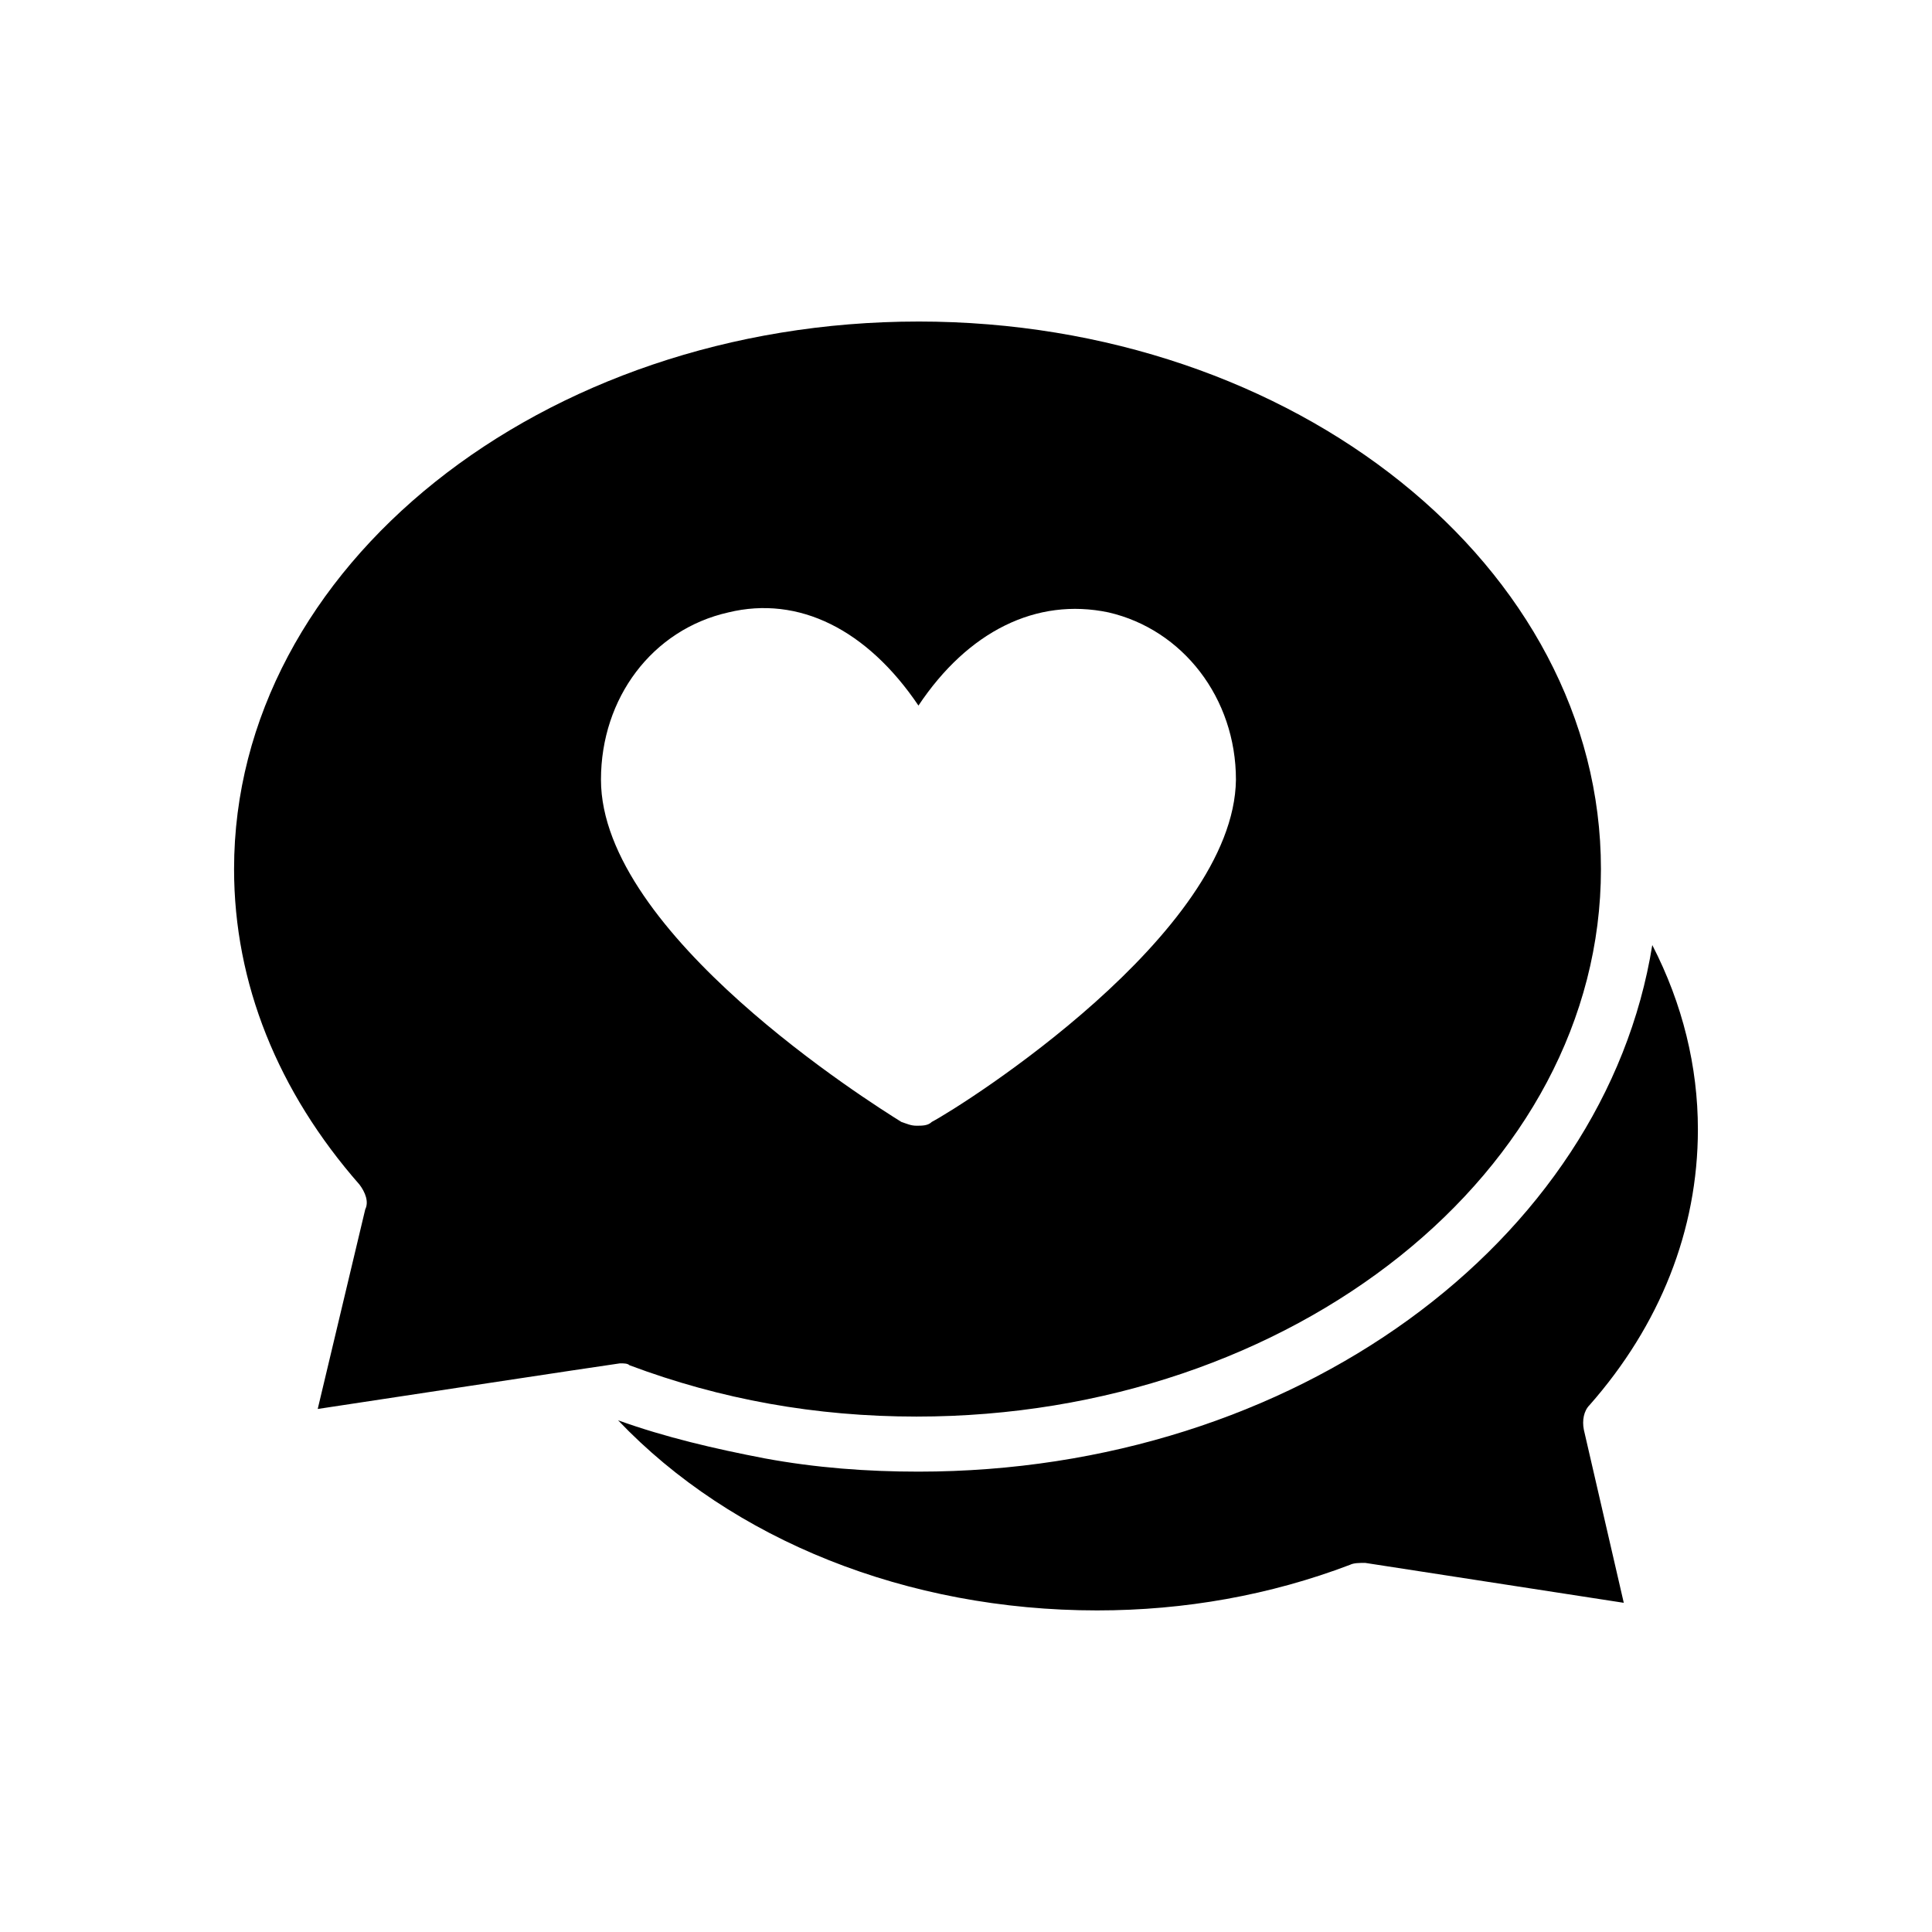
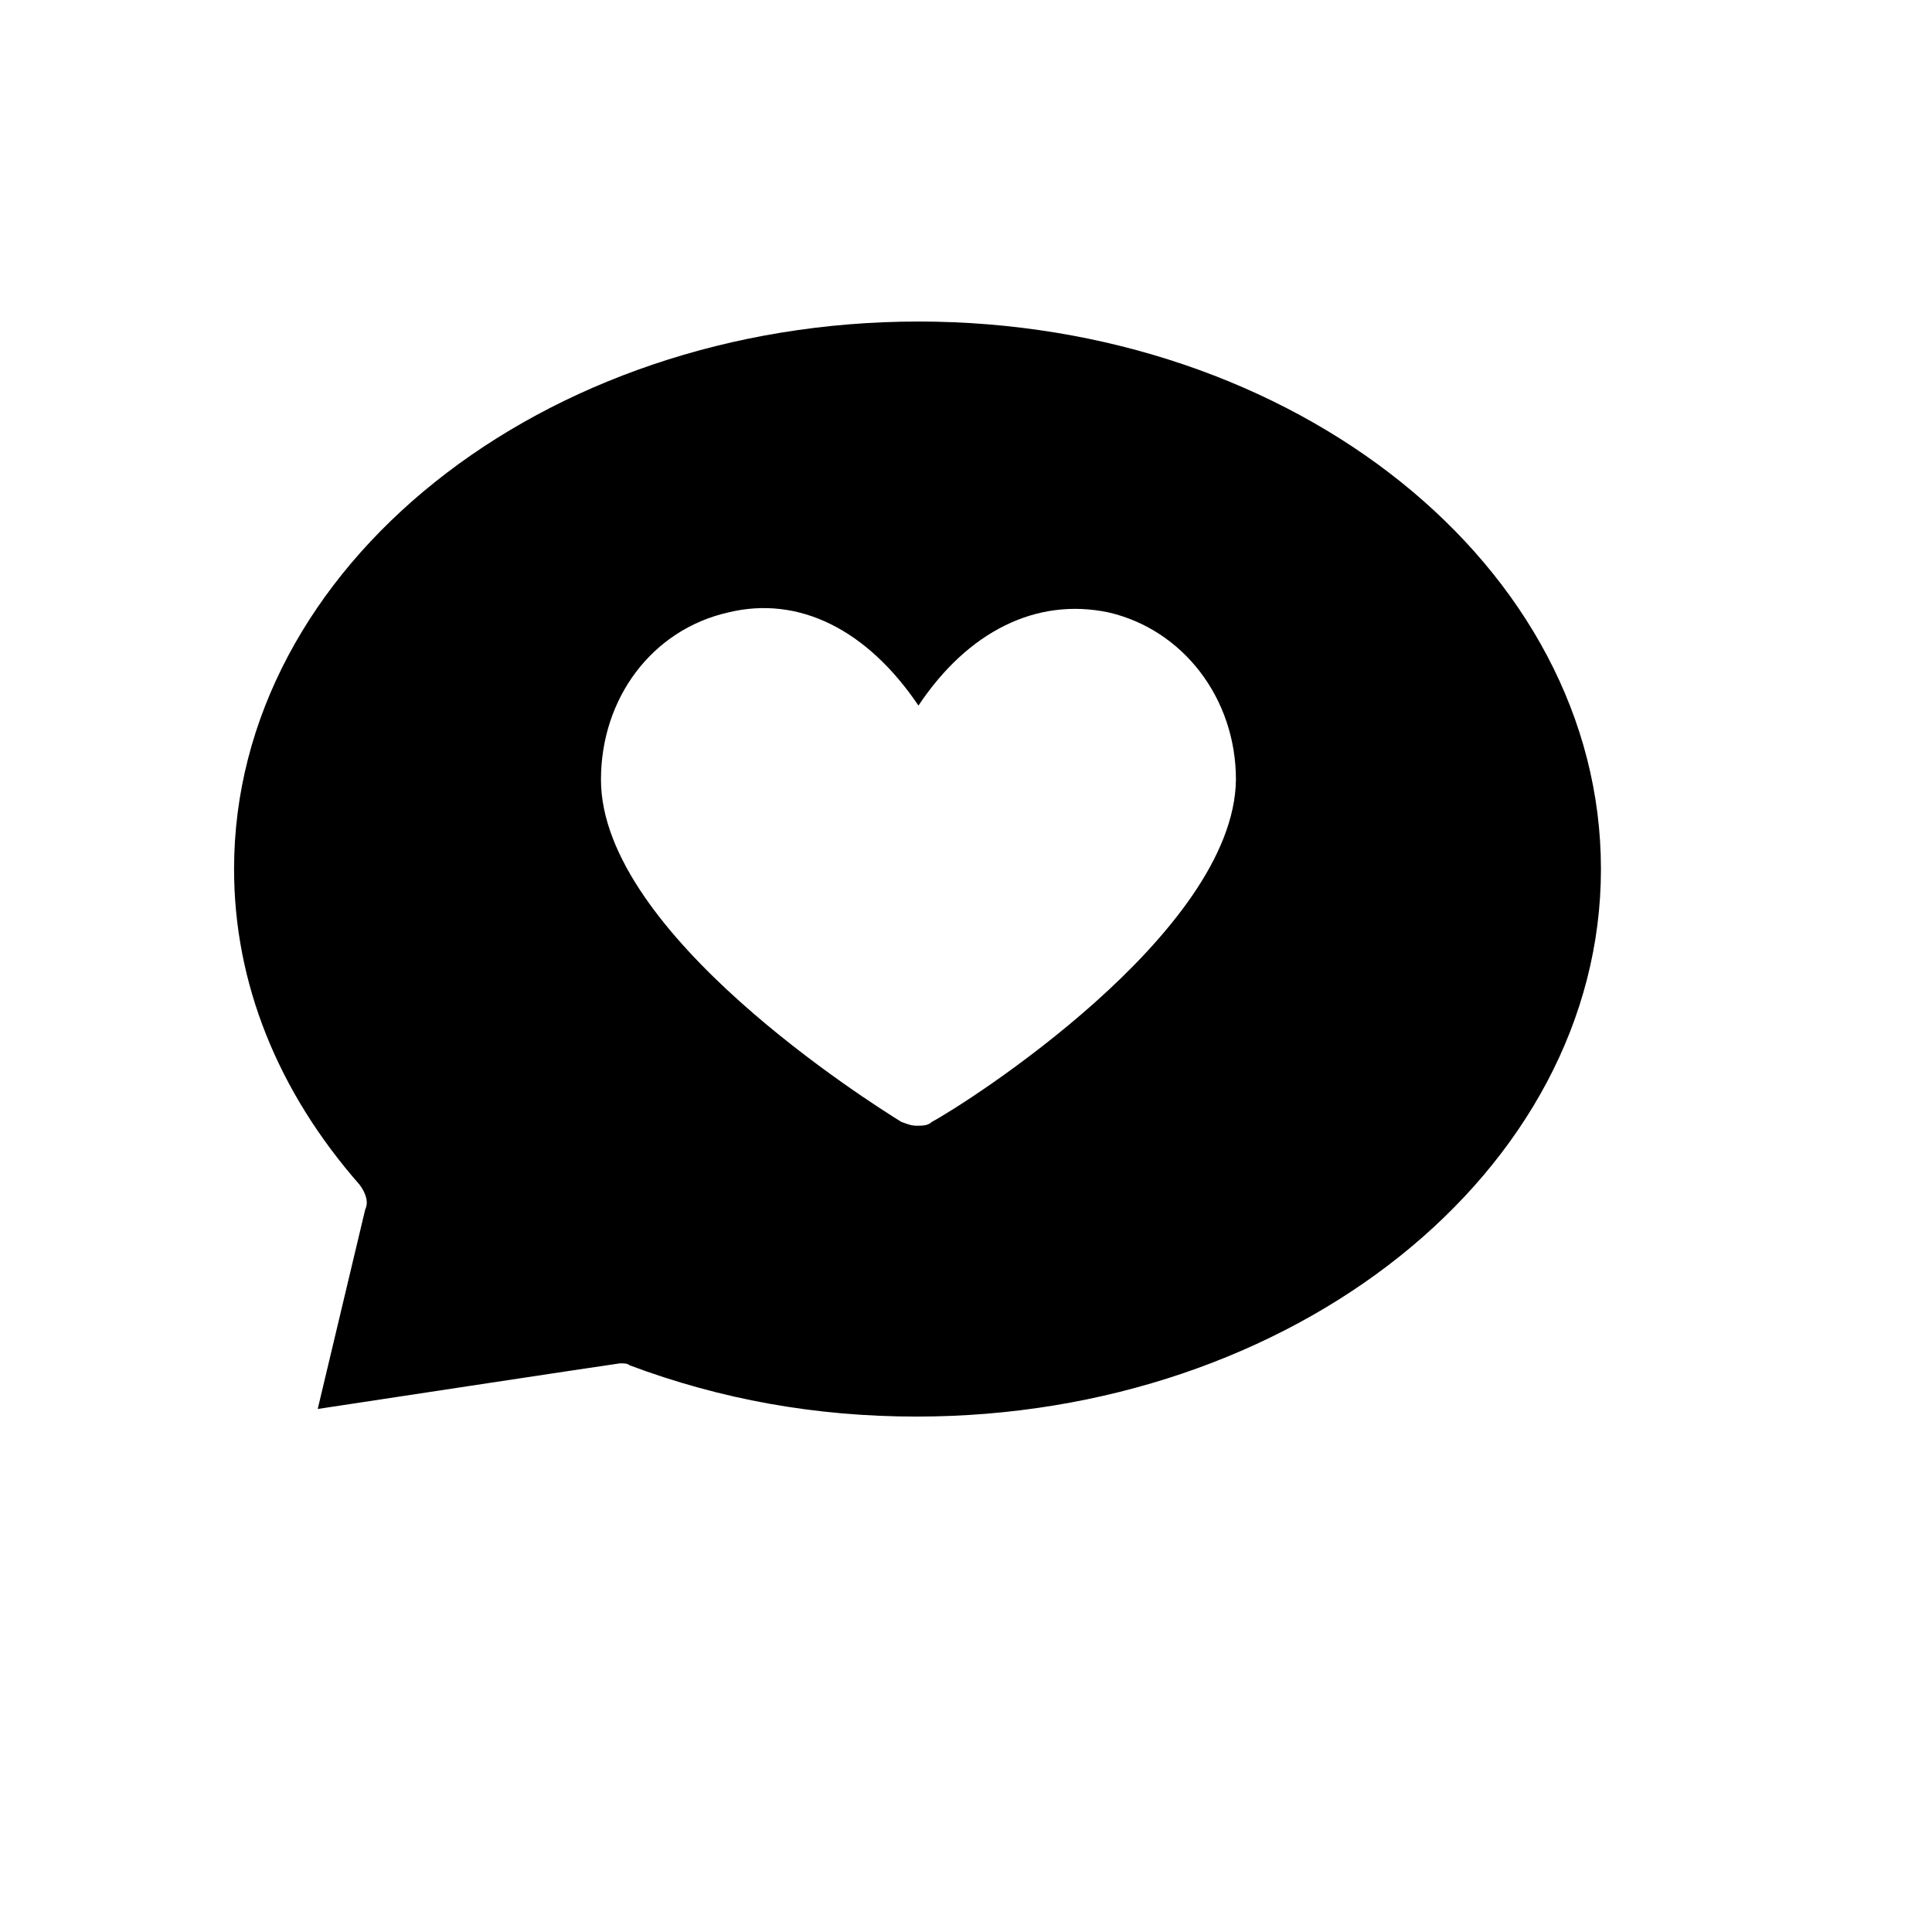
<svg xmlns="http://www.w3.org/2000/svg" fill="#000000" width="800px" height="800px" version="1.1" viewBox="144 144 512 512">
  <g>
-     <path d="m593.96 443.32c0-16.625-4.031-33.25-12.09-48.871-12.594 78.594-94.715 139.55-194.47 139.55-13.602 0-27.207-1.008-40.809-3.527-13.098-2.519-26.199-5.543-38.793-10.078 30.23 31.738 76.578 50.383 126.96 50.383 23.176 0 45.848-4.031 67.008-12.09 1.008-0.504 2.519-0.504 4.031-0.504l68.52 10.578-10.578-45.848c-0.504-2.519 0-5.039 1.512-6.551 18.633-21.152 28.707-46.344 28.707-73.047z" />
    <path d="m387.4 229.21c-99.754 0-181.37 64.992-181.37 145.1 0 30.23 11.586 58.945 33.25 83.633 1.512 2.016 2.519 4.535 1.512 6.551l-12.594 52.898s79.602-12.09 80.105-12.09c1.008 0 2.016 0 2.519 0.504 24.184 9.07 49.375 13.602 76.074 13.602 99.754 0 181.37-64.992 181.37-145.1 0-80.105-81.113-145.1-180.87-145.1zm3.527 212.11c-1.008 1.008-2.519 1.008-4.031 1.008-1.512 0-2.519-0.504-4.031-1.008-8.062-5.039-79.602-49.879-79.602-90.688 0-21.664 13.602-39.801 33.754-44.336 18.641-4.535 36.777 4.535 50.383 24.688 13.098-19.648 31.234-28.719 50.383-24.688 19.648 4.535 33.754 22.672 33.754 44.336-0.504 40.809-72.043 86.152-80.609 90.688z" />
  </g>
</svg>